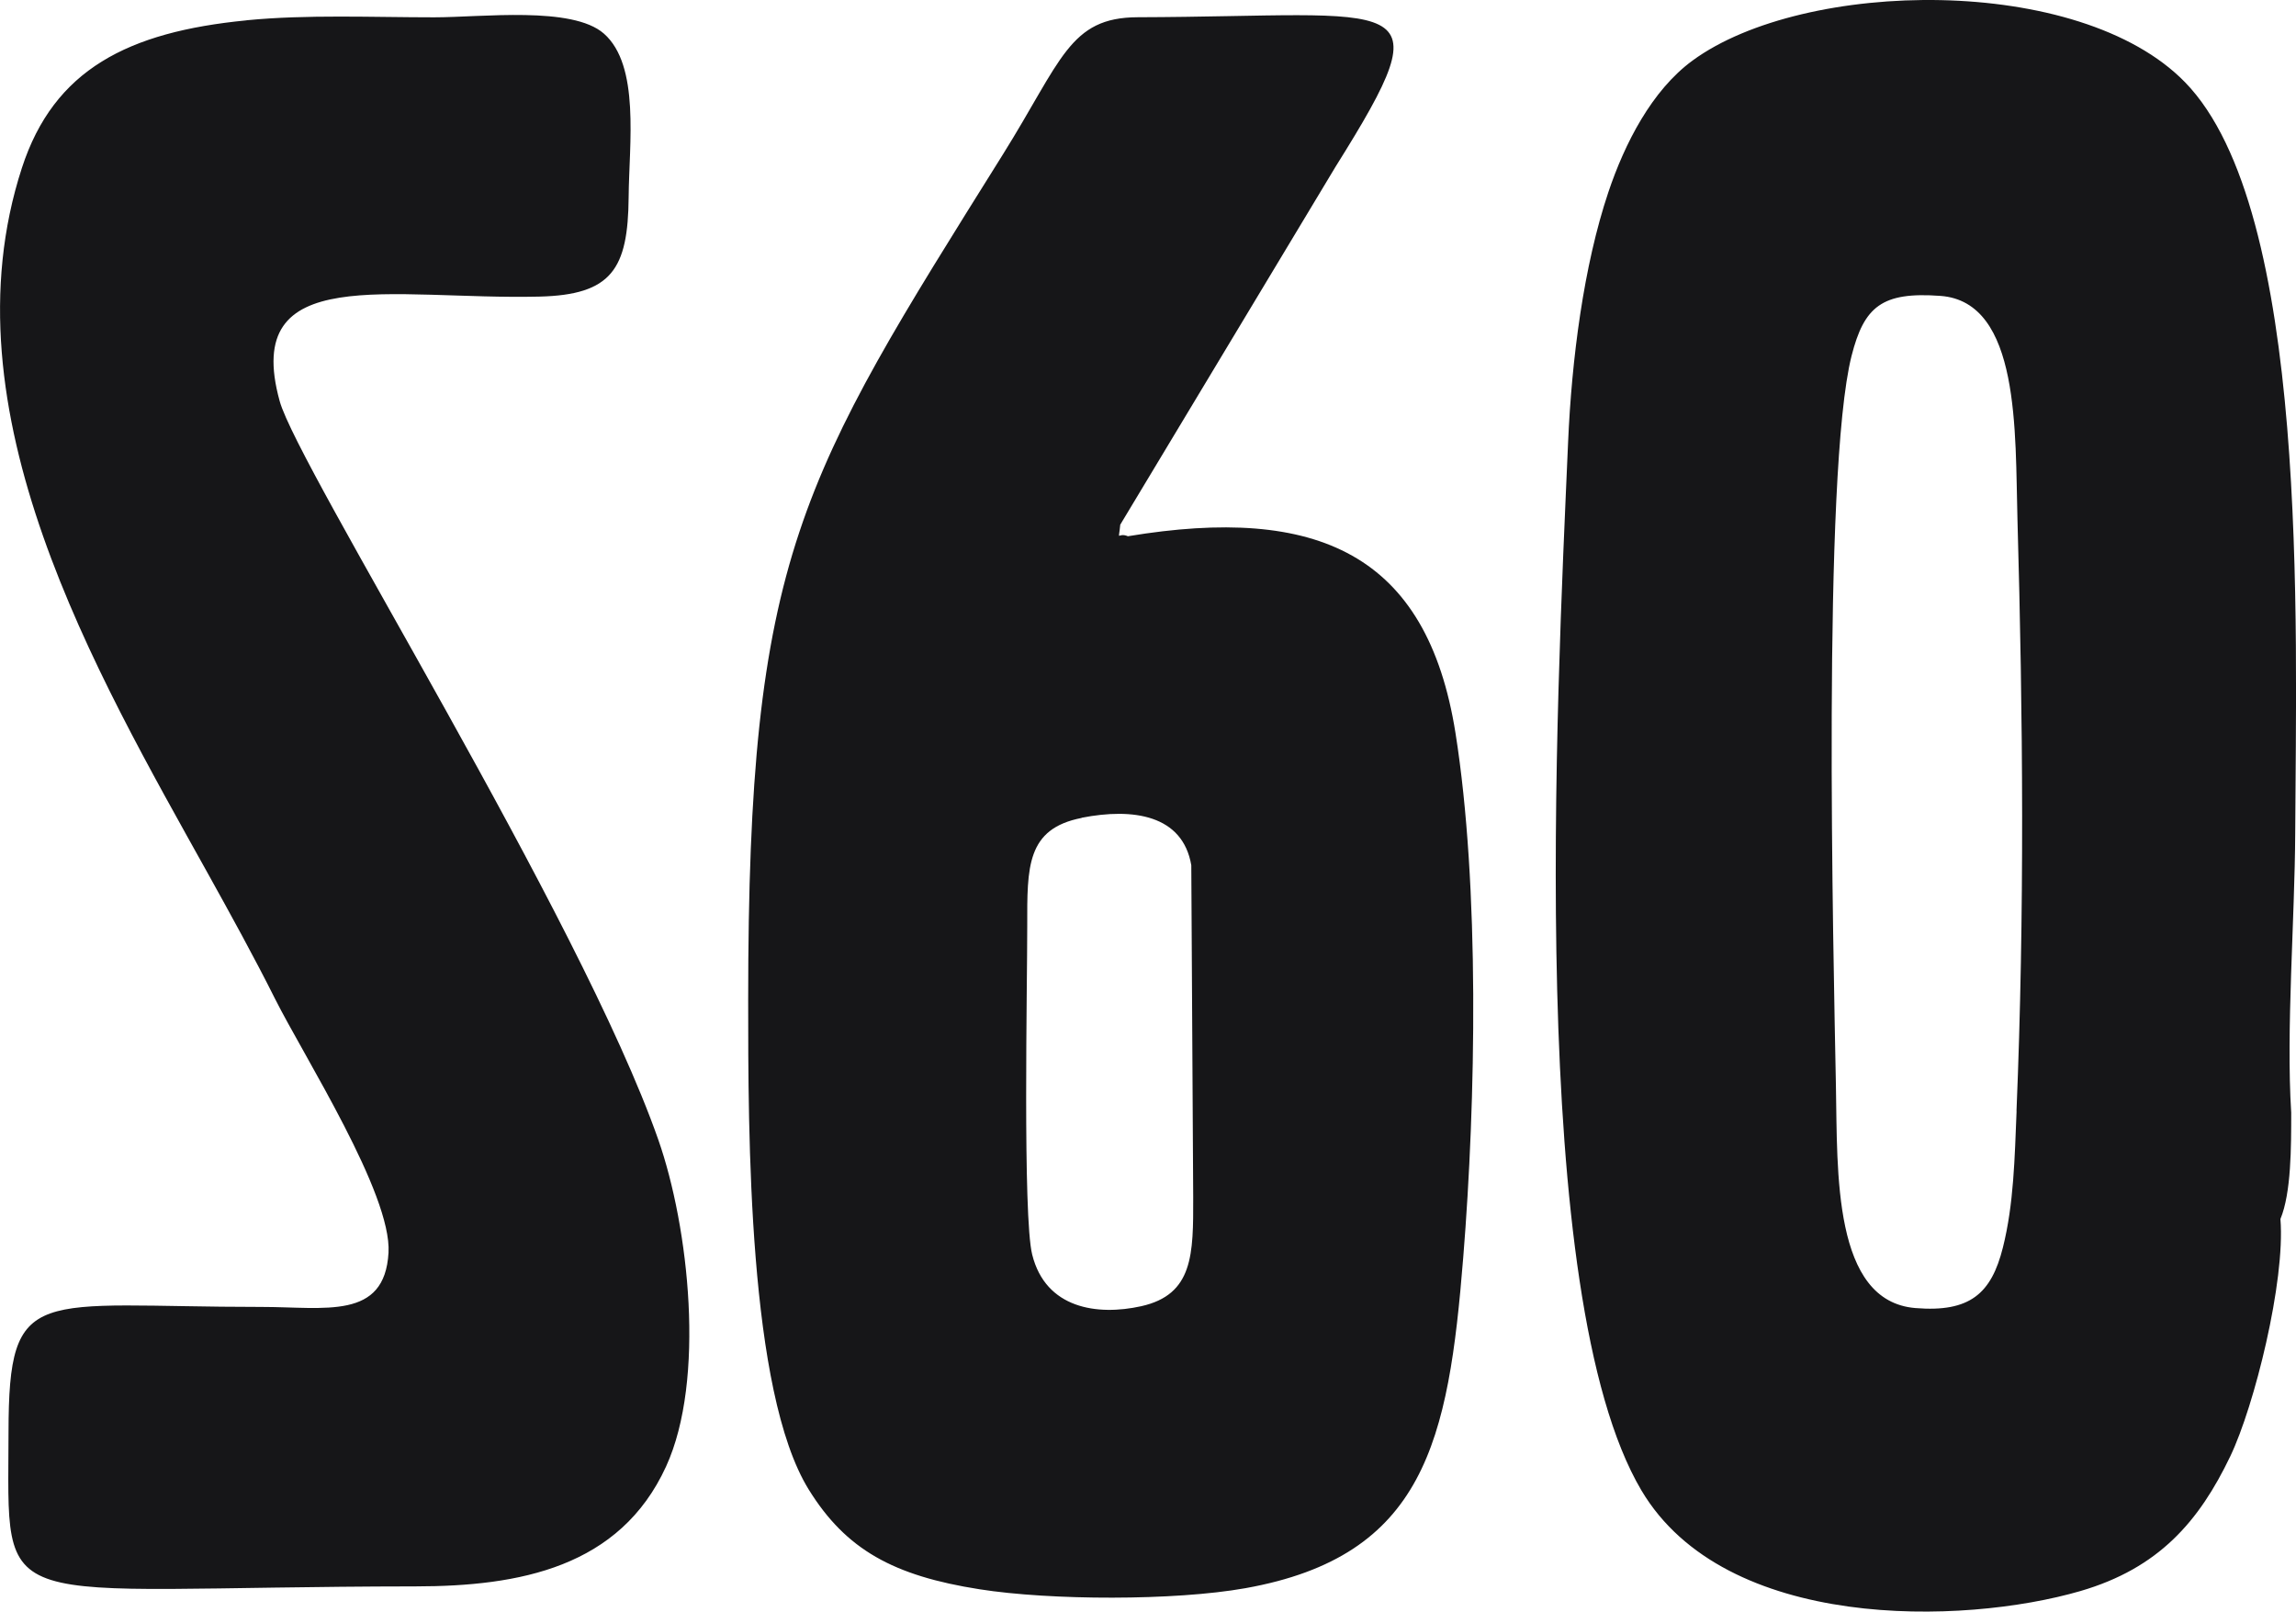
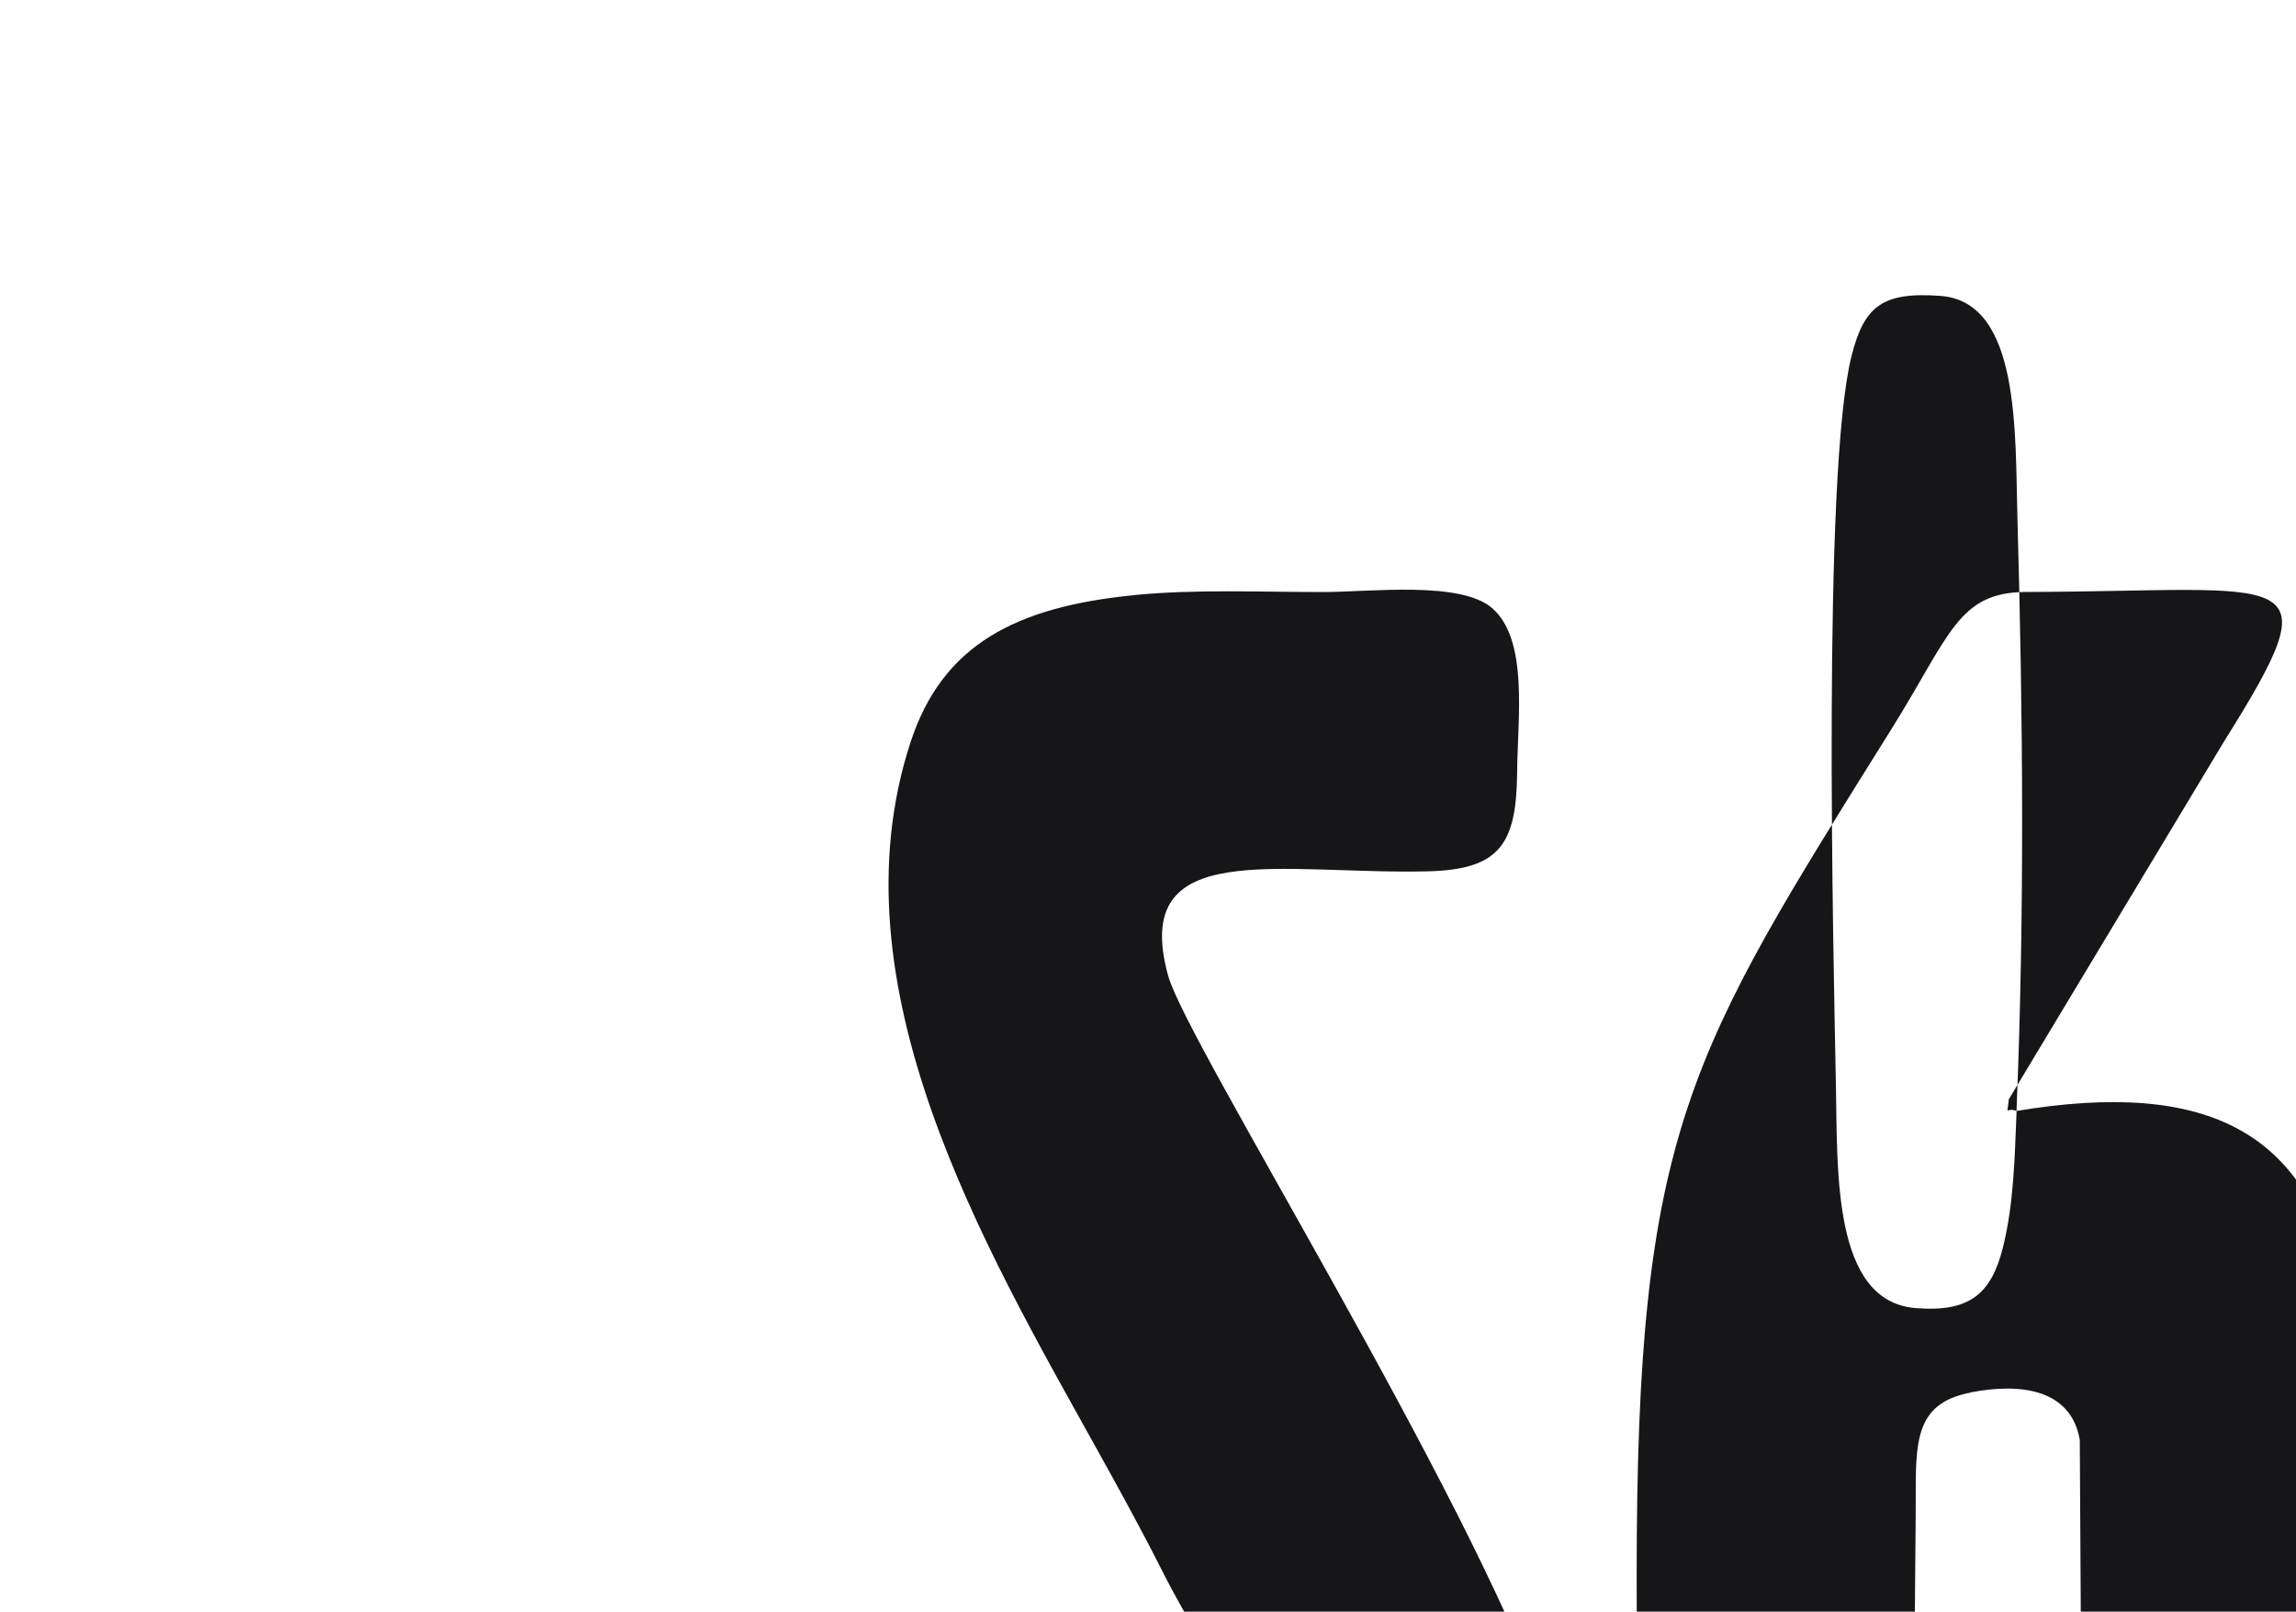
<svg xmlns="http://www.w3.org/2000/svg" xml:space="preserve" width="71.242mm" height="50mm" style="shape-rendering:geometricPrecision; text-rendering:geometricPrecision; image-rendering:optimizeQuality; fill-rule:evenodd; clip-rule:evenodd" viewBox="0 0 264.1 185.35">
  <defs>
    <style type="text/css">  .fil0 {fill:#161618}  </style>
  </defs>
  <g id="Layer_x0020_1">
-     <path class="fil0" d="M231.96 127.78c-0.22,5.39 -0.32,10.69 -1.57,15.68 -1.33,5.33 -3.81,7.49 -10.06,6.98 -9.53,-0.77 -8.96,-15.67 -9.15,-25.5 -0.29,-15.33 -1.6,-70.6 1.8,-84.02 1.44,-5.66 3.49,-7.39 10.23,-6.89 9.2,0.68 8.57,15.75 8.85,25.65 0.64,22.66 0.83,45.5 -0.11,68.1zm-102.2 -66.1c-1.28,-0.54 -1.11,0.82 -0.9,-1.34l24.76 -41.16c12.87,-20.53 8.06,-17.28 -22.75,-17.2 -7.87,0.02 -8.75,4.97 -15.53,15.81 -23.35,37.36 -29.28,46 -29.28,97.2 0,15.34 -0.02,45.05 6.97,56.33 4.28,6.91 9.75,9.91 19.63,11.46 8.17,1.29 22.46,1.33 30.58,-0.12 20.67,-3.69 23.37,-16.94 25.07,-38.04 1.46,-18.03 1.9,-42.73 -0.89,-60.31 -3.27,-20.61 -15.87,-26.25 -37.67,-22.64zm132.54 78.54c1.26,-3 1.25,-8.37 1.25,-12.25 -0.6,-9.51 0.41,-22.16 0.46,-32.15 0.1,-24.03 1.66,-71.64 -12.67,-86.36 -12.15,-12.48 -43.84,-11.88 -56.65,-2.5 -4.7,3.44 -7.81,9.55 -9.69,15.15 -2.84,8.47 -4.22,19.21 -4.63,28.8 -1.29,29.77 -4.86,98.04 8.43,120.49 9.64,16.27 37,15.51 50.49,11.59 9.04,-2.63 13.67,-8.03 17.25,-15.5 2.78,-5.81 6.34,-20.11 5.77,-27.28zm-233.96 -137.88c-13.61,1.33 -22.14,5.65 -25.82,16.97 -9.1,27.97 8.45,57.88 21.42,81.2 2.5,4.5 5.34,9.65 7.68,14.33 3.39,6.75 13.45,22.46 13.07,29.23 -0.44,7.77 -7.27,6.24 -14.63,6.24 -26.01,-0 -29.06,-2.8 -29.08,14.39 -0.02,21.66 -2.52,17.8 46.83,17.75 11.92,-0.01 23.49,-2.17 28.81,-13.8 4.56,-9.97 2.62,-27.51 -0.89,-37.55 -9,-25.7 -41.45,-77.32 -43.56,-84.97 -4.45,-16.09 12.84,-11.62 29.87,-12.02 8.33,-0.2 10.2,-3.17 10.27,-11.43 0.05,-6.14 1.33,-15.15 -2.85,-18.82 -3.64,-3.19 -14.03,-1.87 -19.51,-1.87 -7.15,0 -14.62,-0.34 -21.59,0.34zm96.08 91.71c5.92,-1.16 11.62,-0.33 12.61,5.46l0.22 38.21c0.01,6.52 0.03,11.17 -5.99,12.51 -5.03,1.11 -10.98,0.29 -12.53,-5.94 -1.1,-4.39 -0.56,-31.21 -0.57,-37.8 -0.01,-6.76 -0.1,-11.18 6.26,-12.42z" />
+     <path class="fil0" d="M231.96 127.78c-0.22,5.39 -0.32,10.69 -1.57,15.68 -1.33,5.33 -3.81,7.49 -10.06,6.98 -9.53,-0.77 -8.96,-15.67 -9.15,-25.5 -0.29,-15.33 -1.6,-70.6 1.8,-84.02 1.44,-5.66 3.49,-7.39 10.23,-6.89 9.2,0.68 8.57,15.75 8.85,25.65 0.64,22.66 0.83,45.5 -0.11,68.1zc-1.28,-0.54 -1.11,0.82 -0.9,-1.34l24.76 -41.16c12.87,-20.53 8.06,-17.28 -22.75,-17.2 -7.87,0.02 -8.75,4.97 -15.53,15.81 -23.35,37.36 -29.28,46 -29.28,97.2 0,15.34 -0.02,45.05 6.97,56.33 4.28,6.91 9.75,9.91 19.63,11.46 8.17,1.29 22.46,1.33 30.58,-0.12 20.67,-3.69 23.37,-16.94 25.07,-38.04 1.46,-18.03 1.9,-42.73 -0.89,-60.31 -3.27,-20.61 -15.87,-26.25 -37.67,-22.64zm132.54 78.54c1.26,-3 1.25,-8.37 1.25,-12.25 -0.6,-9.51 0.41,-22.16 0.46,-32.15 0.1,-24.03 1.66,-71.64 -12.67,-86.36 -12.15,-12.48 -43.84,-11.88 -56.65,-2.5 -4.7,3.44 -7.81,9.55 -9.69,15.15 -2.84,8.47 -4.22,19.21 -4.63,28.8 -1.29,29.77 -4.86,98.04 8.43,120.49 9.64,16.27 37,15.51 50.49,11.59 9.04,-2.63 13.67,-8.03 17.25,-15.5 2.78,-5.81 6.34,-20.11 5.77,-27.28zm-233.96 -137.88c-13.61,1.33 -22.14,5.65 -25.82,16.97 -9.1,27.97 8.45,57.88 21.42,81.2 2.5,4.5 5.34,9.65 7.68,14.33 3.39,6.75 13.45,22.46 13.07,29.23 -0.44,7.77 -7.27,6.24 -14.63,6.24 -26.01,-0 -29.06,-2.8 -29.08,14.39 -0.02,21.66 -2.52,17.8 46.83,17.75 11.92,-0.01 23.49,-2.17 28.81,-13.8 4.56,-9.97 2.62,-27.51 -0.89,-37.55 -9,-25.7 -41.45,-77.32 -43.56,-84.97 -4.45,-16.09 12.84,-11.62 29.87,-12.02 8.33,-0.2 10.2,-3.17 10.27,-11.43 0.05,-6.14 1.33,-15.15 -2.85,-18.82 -3.64,-3.19 -14.03,-1.87 -19.51,-1.87 -7.15,0 -14.62,-0.34 -21.59,0.34zm96.08 91.71c5.92,-1.16 11.62,-0.33 12.61,5.46l0.22 38.21c0.01,6.52 0.03,11.17 -5.99,12.51 -5.03,1.11 -10.98,0.29 -12.53,-5.94 -1.1,-4.39 -0.56,-31.21 -0.57,-37.8 -0.01,-6.76 -0.1,-11.18 6.26,-12.42z" />
  </g>
</svg>